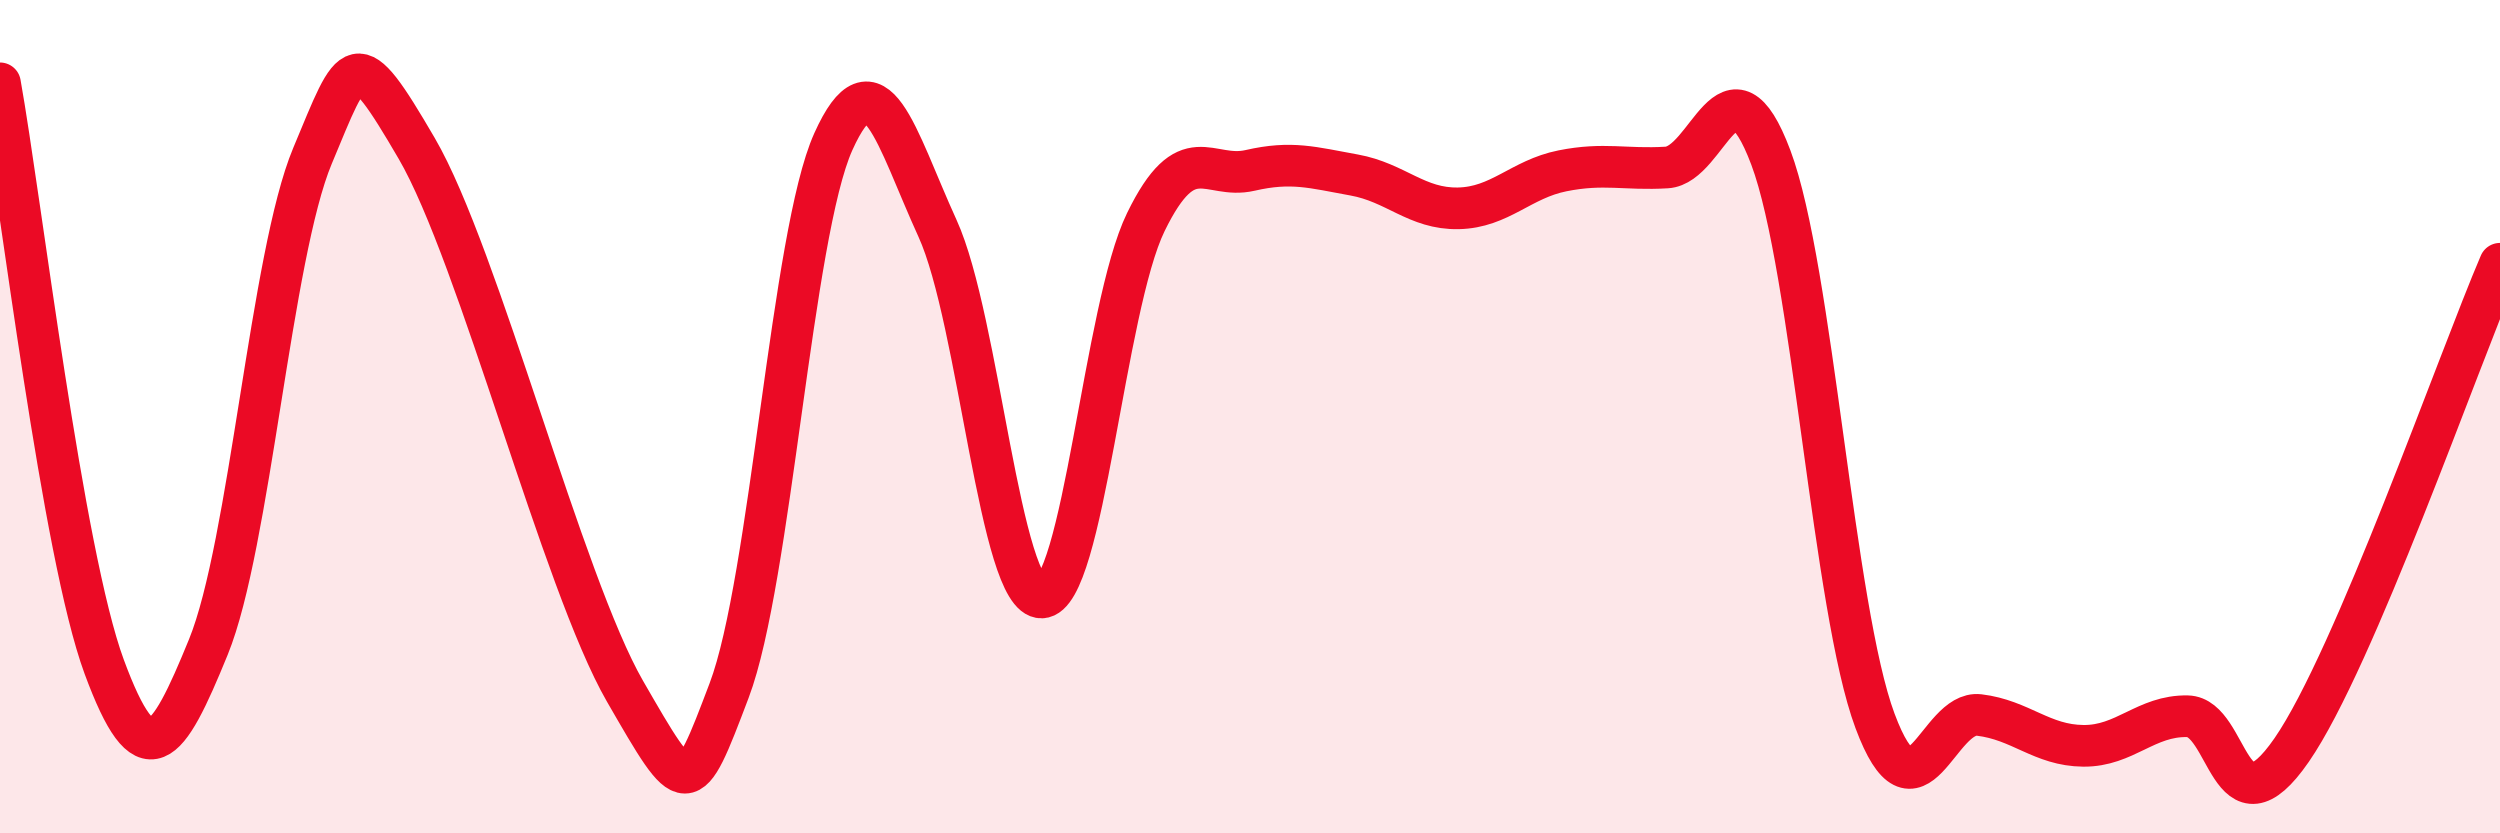
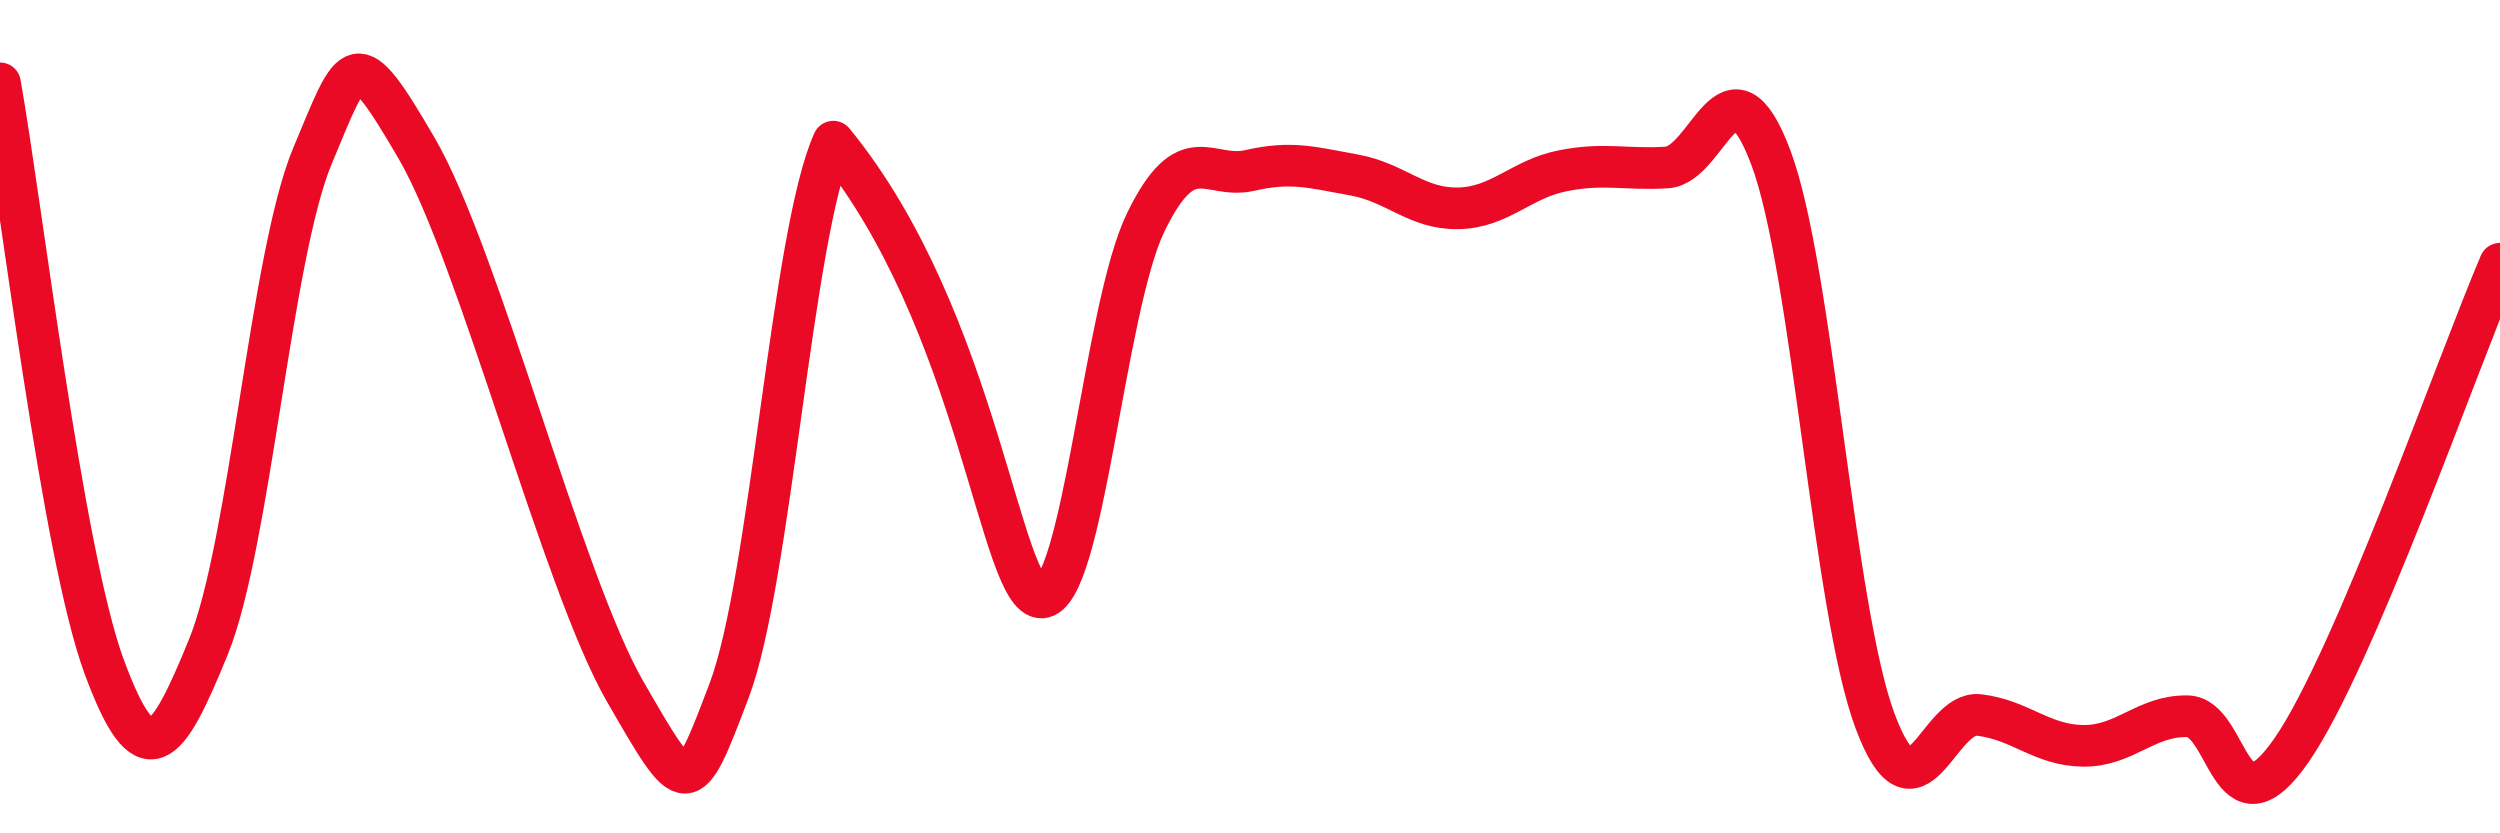
<svg xmlns="http://www.w3.org/2000/svg" width="60" height="20" viewBox="0 0 60 20">
-   <path d="M 0,2 C 0.5,4.8 1.5,13.29 2.5,16 C 3.5,18.71 4,17.98 5,15.53 C 6,13.08 6.5,6.13 7.5,3.74 C 8.5,1.35 8.5,0.99 10,3.56 C 11.5,6.13 13.5,13.99 15,16.59 C 16.5,19.19 16.5,19.21 17.5,16.57 C 18.5,13.93 19,5.62 20,3.4 C 21,1.18 21.5,3.29 22.5,5.48 C 23.5,7.67 24,14.37 25,14.34 C 26,14.31 26.5,7.38 27.5,5.33 C 28.5,3.28 29,4.32 30,4.09 C 31,3.86 31.5,4.02 32.5,4.2 C 33.5,4.38 34,5.02 35,5 C 36,4.98 36.5,4.3 37.5,4.1 C 38.5,3.9 39,4.08 40,4.02 C 41,3.96 41.5,1.12 42.5,3.78 C 43.5,6.44 44,14.62 45,17.3 C 46,19.98 46.5,17.04 47.5,17.16 C 48.5,17.28 49,17.89 50,17.9 C 51,17.91 51.5,17.17 52.5,17.19 C 53.5,17.21 53.5,20.17 55,18 C 56.5,15.83 59,8.66 60,6.33L60 20L0 20Z" fill="#EB0A25" opacity="0.1" stroke-linecap="round" stroke-linejoin="round" />
-   <path d="M 0,2 C 0.5,4.8 1.5,13.29 2.5,16 C 3.5,18.71 4,17.98 5,15.53 C 6,13.08 6.5,6.13 7.5,3.74 C 8.5,1.35 8.5,0.99 10,3.56 C 11.5,6.13 13.5,13.99 15,16.59 C 16.5,19.19 16.5,19.21 17.5,16.57 C 18.5,13.93 19,5.62 20,3.4 C 21,1.18 21.5,3.29 22.5,5.48 C 23.5,7.67 24,14.37 25,14.34 C 26,14.31 26.5,7.38 27.5,5.33 C 28.5,3.28 29,4.32 30,4.09 C 31,3.86 31.5,4.02 32.5,4.2 C 33.5,4.38 34,5.02 35,5 C 36,4.98 36.5,4.3 37.5,4.1 C 38.5,3.9 39,4.08 40,4.02 C 41,3.96 41.5,1.12 42.5,3.78 C 43.5,6.44 44,14.62 45,17.3 C 46,19.98 46.5,17.04 47.5,17.16 C 48.5,17.28 49,17.89 50,17.9 C 51,17.91 51.5,17.17 52.5,17.19 C 53.5,17.21 53.5,20.17 55,18 C 56.5,15.83 59,8.66 60,6.33" stroke="#EB0A25" stroke-width="1" fill="none" stroke-linecap="round" stroke-linejoin="round" />
+   <path d="M 0,2 C 0.5,4.8 1.5,13.29 2.5,16 C 3.5,18.71 4,17.98 5,15.53 C 6,13.08 6.5,6.13 7.5,3.74 C 8.5,1.35 8.5,0.99 10,3.56 C 11.5,6.13 13.5,13.99 15,16.59 C 16.5,19.19 16.5,19.21 17.5,16.57 C 18.5,13.93 19,5.62 20,3.4 C 23.5,7.67 24,14.37 25,14.34 C 26,14.31 26.5,7.38 27.5,5.33 C 28.5,3.28 29,4.32 30,4.09 C 31,3.86 31.5,4.02 32.5,4.2 C 33.5,4.38 34,5.02 35,5 C 36,4.98 36.5,4.3 37.5,4.1 C 38.5,3.9 39,4.08 40,4.02 C 41,3.96 41.5,1.12 42.5,3.78 C 43.5,6.44 44,14.62 45,17.3 C 46,19.98 46.5,17.04 47.5,17.16 C 48.5,17.28 49,17.89 50,17.9 C 51,17.91 51.5,17.17 52.5,17.19 C 53.5,17.21 53.5,20.17 55,18 C 56.5,15.83 59,8.66 60,6.33" stroke="#EB0A25" stroke-width="1" fill="none" stroke-linecap="round" stroke-linejoin="round" />
</svg>